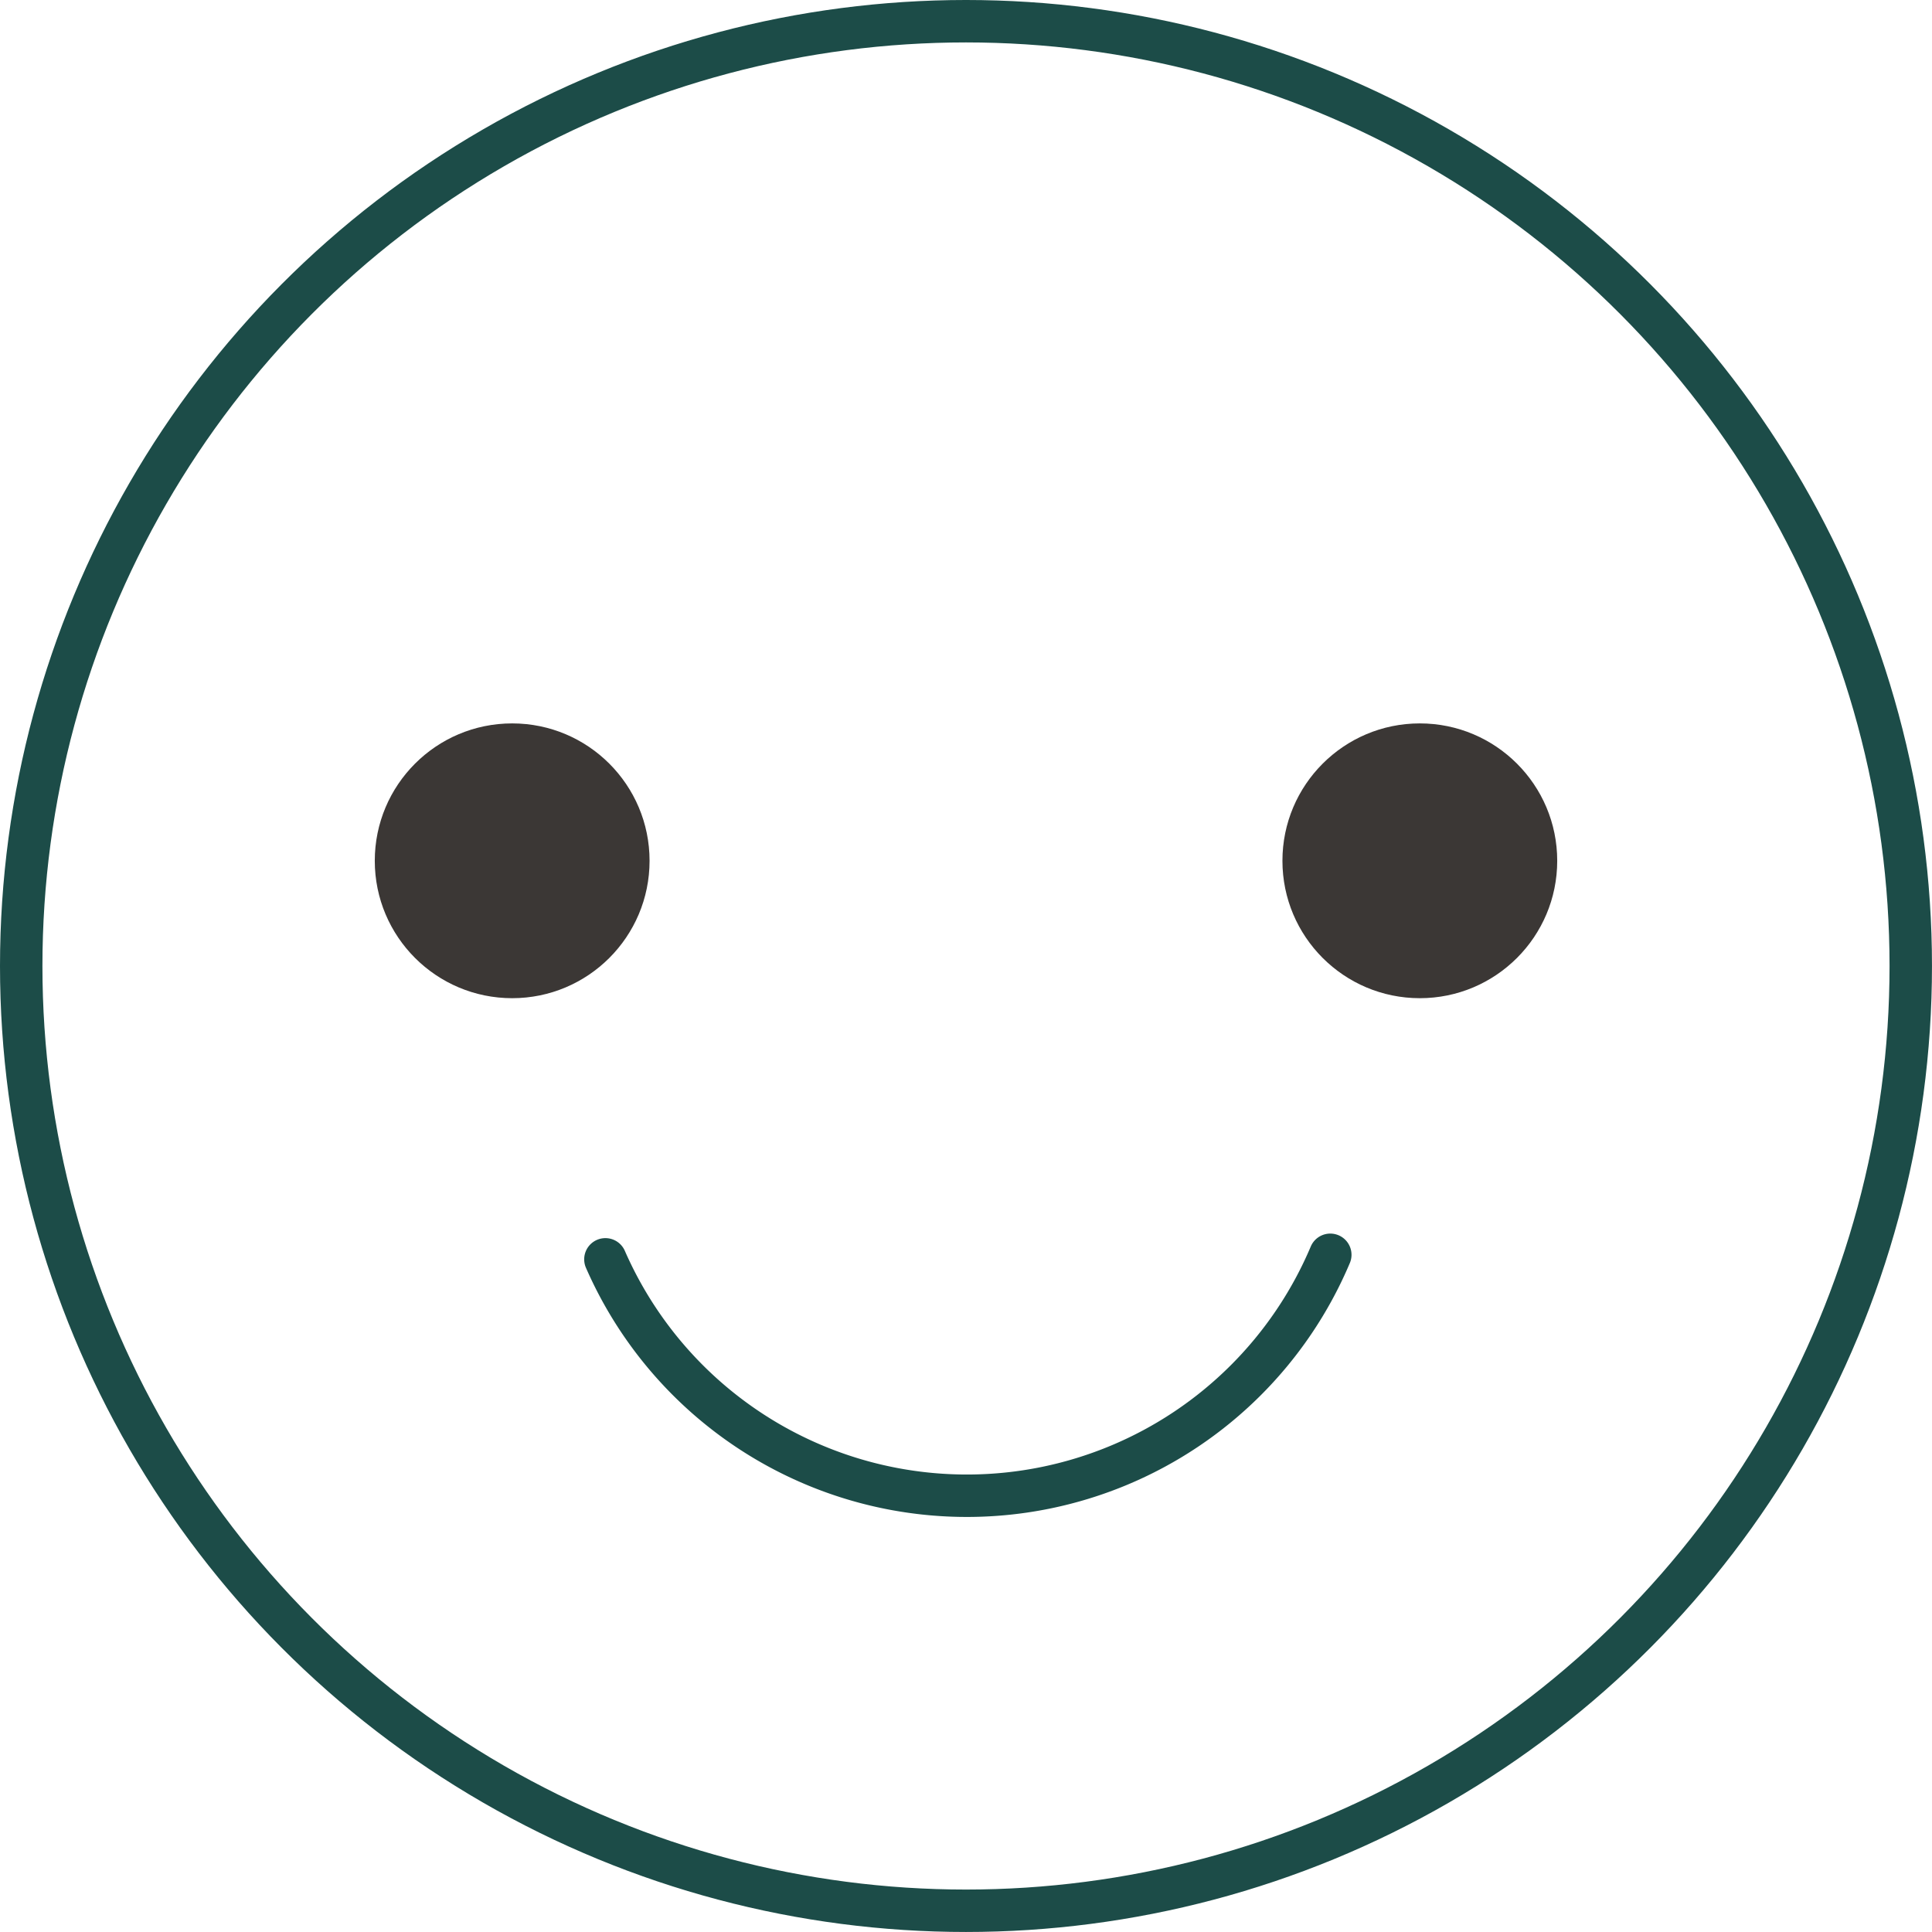
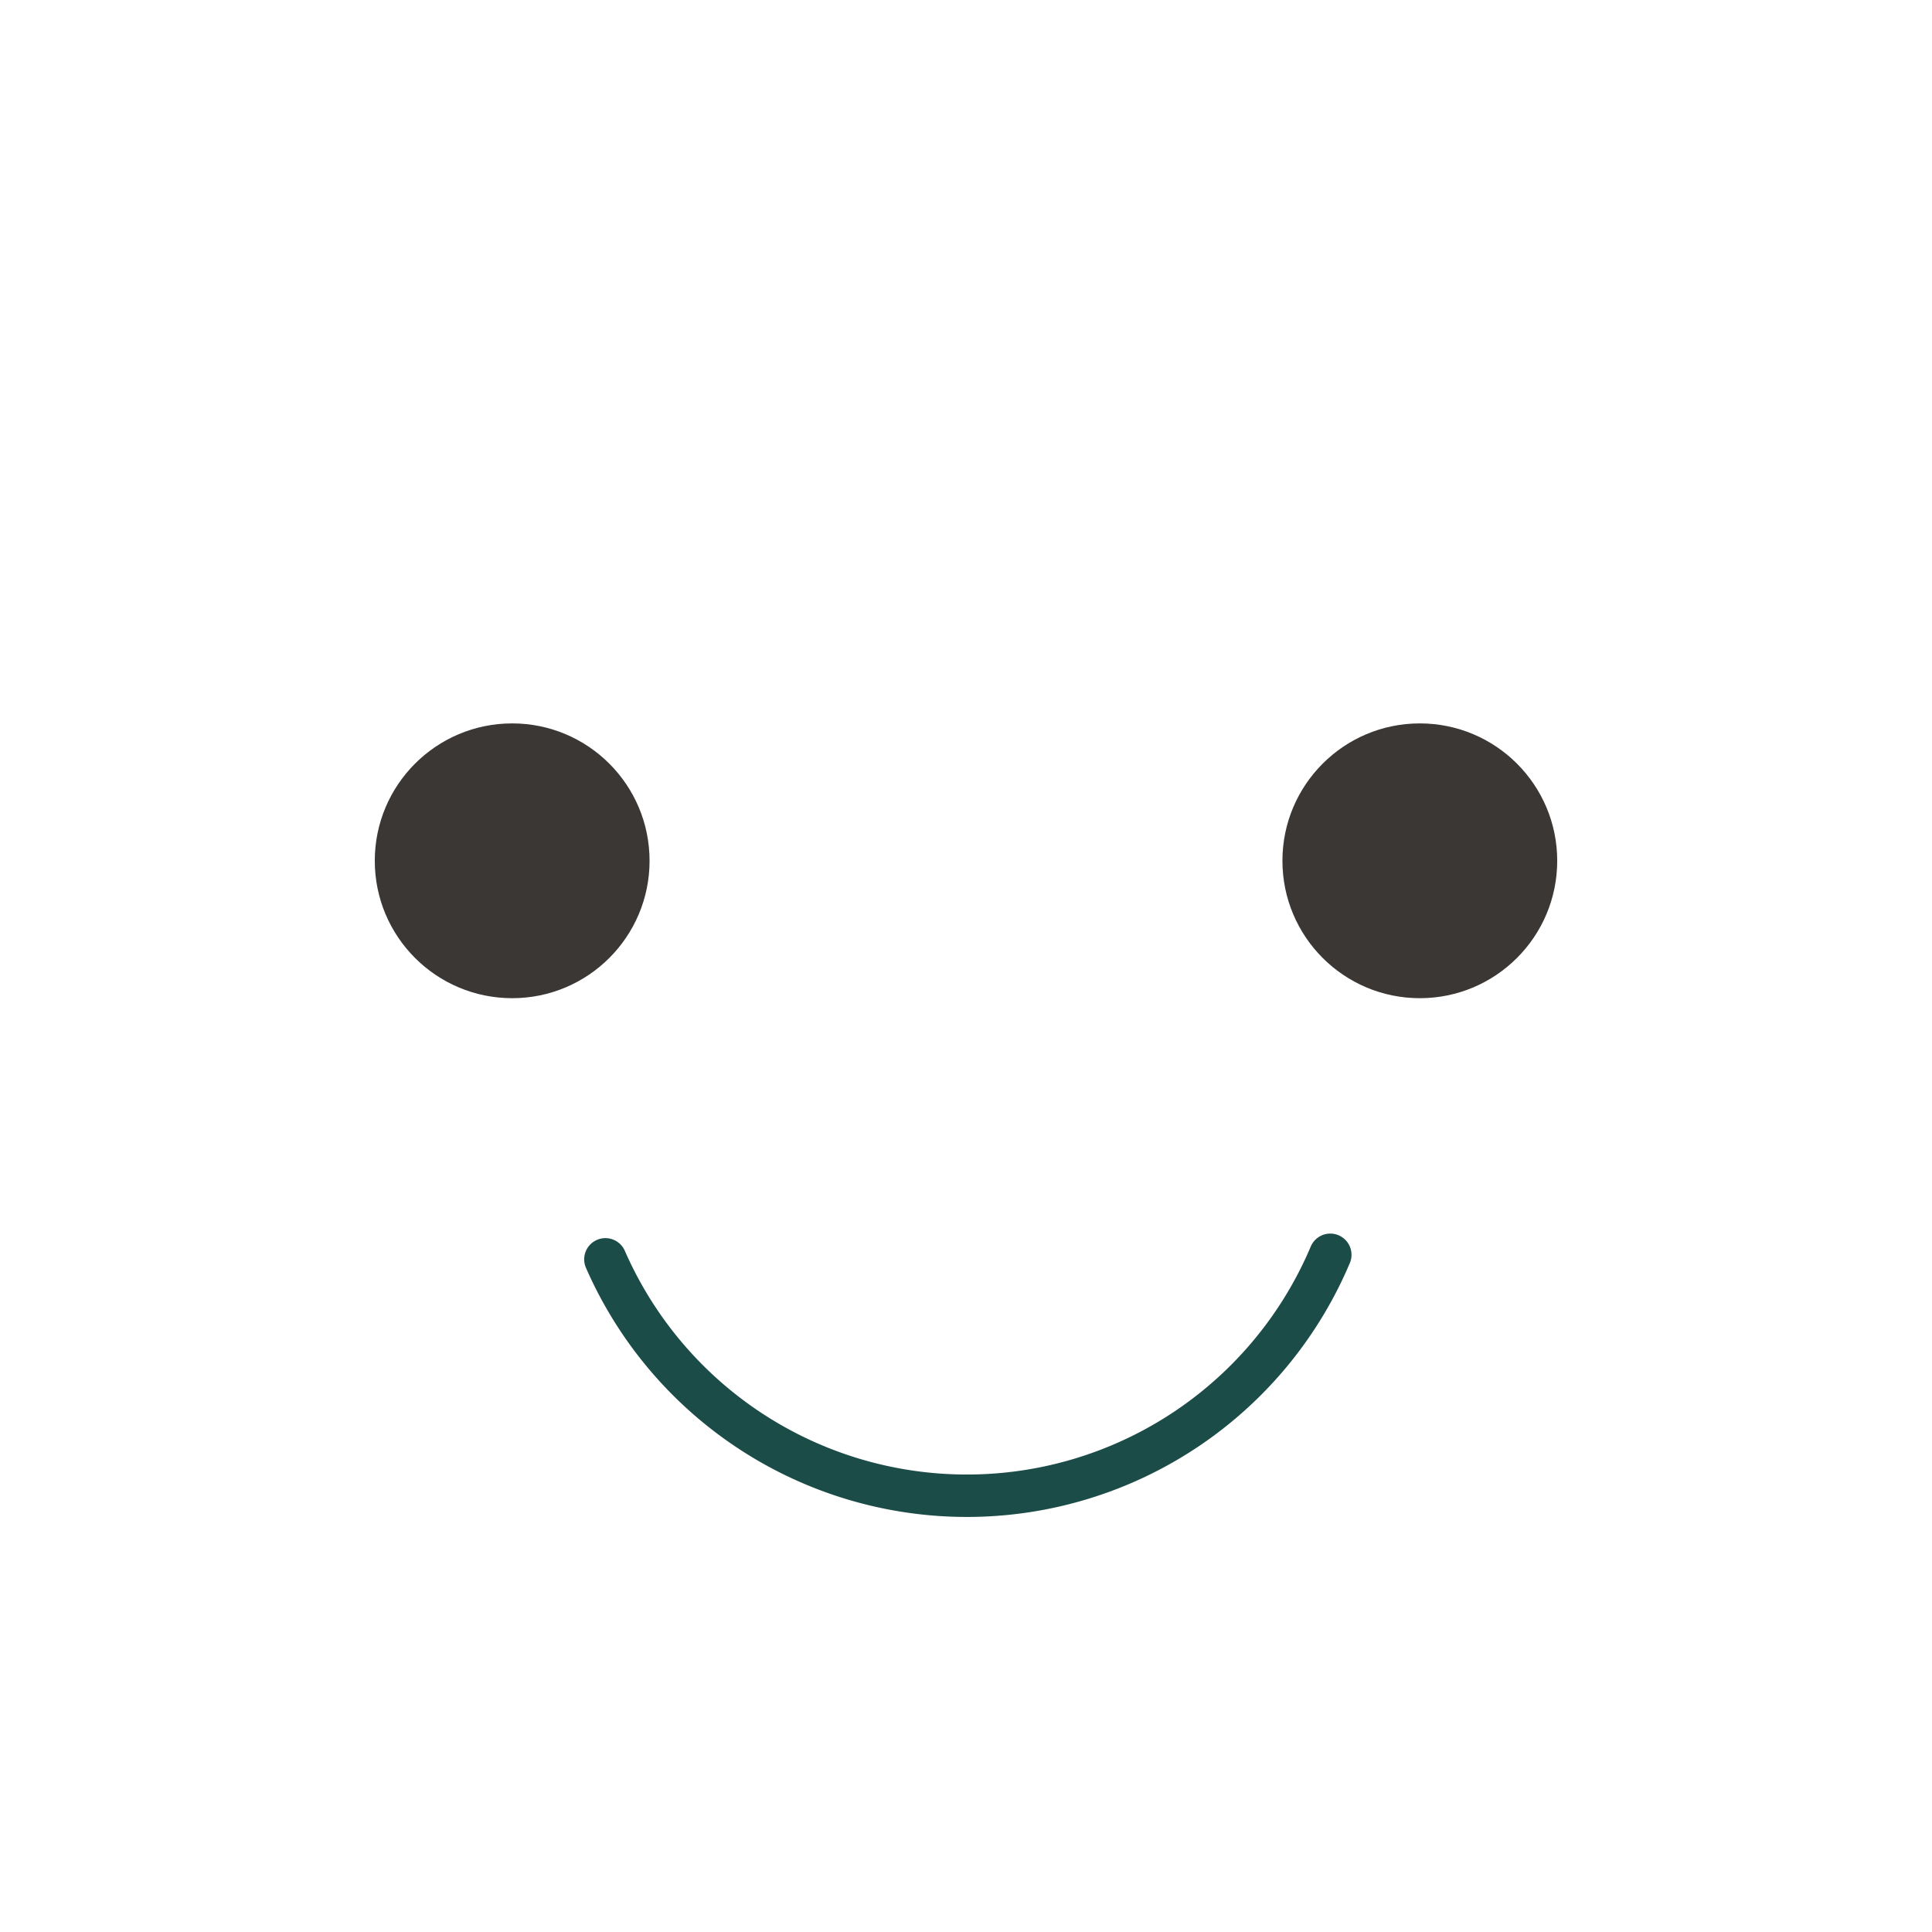
<svg xmlns="http://www.w3.org/2000/svg" width="91.079" height="91.078" viewBox="0 0 91.079 91.078">
  <g id="Layer_2" data-name="Layer 2" transform="translate(1 1)">
    <g id="Gruppe_1434" data-name="Gruppe 1434" transform="translate(0 0)">
-       <ellipse id="Ellipse_31" data-name="Ellipse 31" cx="44.539" cy="44.539" rx="44.539" ry="44.539" fill="none" stroke="#1c4c48" stroke-linecap="round" stroke-linejoin="round" stroke-width="2" />
      <path id="Pfad_690" data-name="Pfad 690" d="M49.333,30.9a18.6,18.6,0,0,1-34.173.214" transform="translate(12.38 27.254)" fill="none" stroke="#1c4c48" stroke-linecap="round" stroke-linejoin="round" stroke-width="2" />
      <g id="Gruppe_1433" data-name="Gruppe 1433" transform="translate(16.668 33.103)">
        <ellipse id="Ellipse_32" data-name="Ellipse 32" cx="6.477" cy="6.477" rx="6.477" ry="6.477" fill="#3b3735" />
        <ellipse id="Ellipse_33" data-name="Ellipse 33" cx="6.477" cy="6.477" rx="6.477" ry="6.477" transform="translate(42.789)" fill="#3b3735" />
      </g>
    </g>
  </g>
</svg>